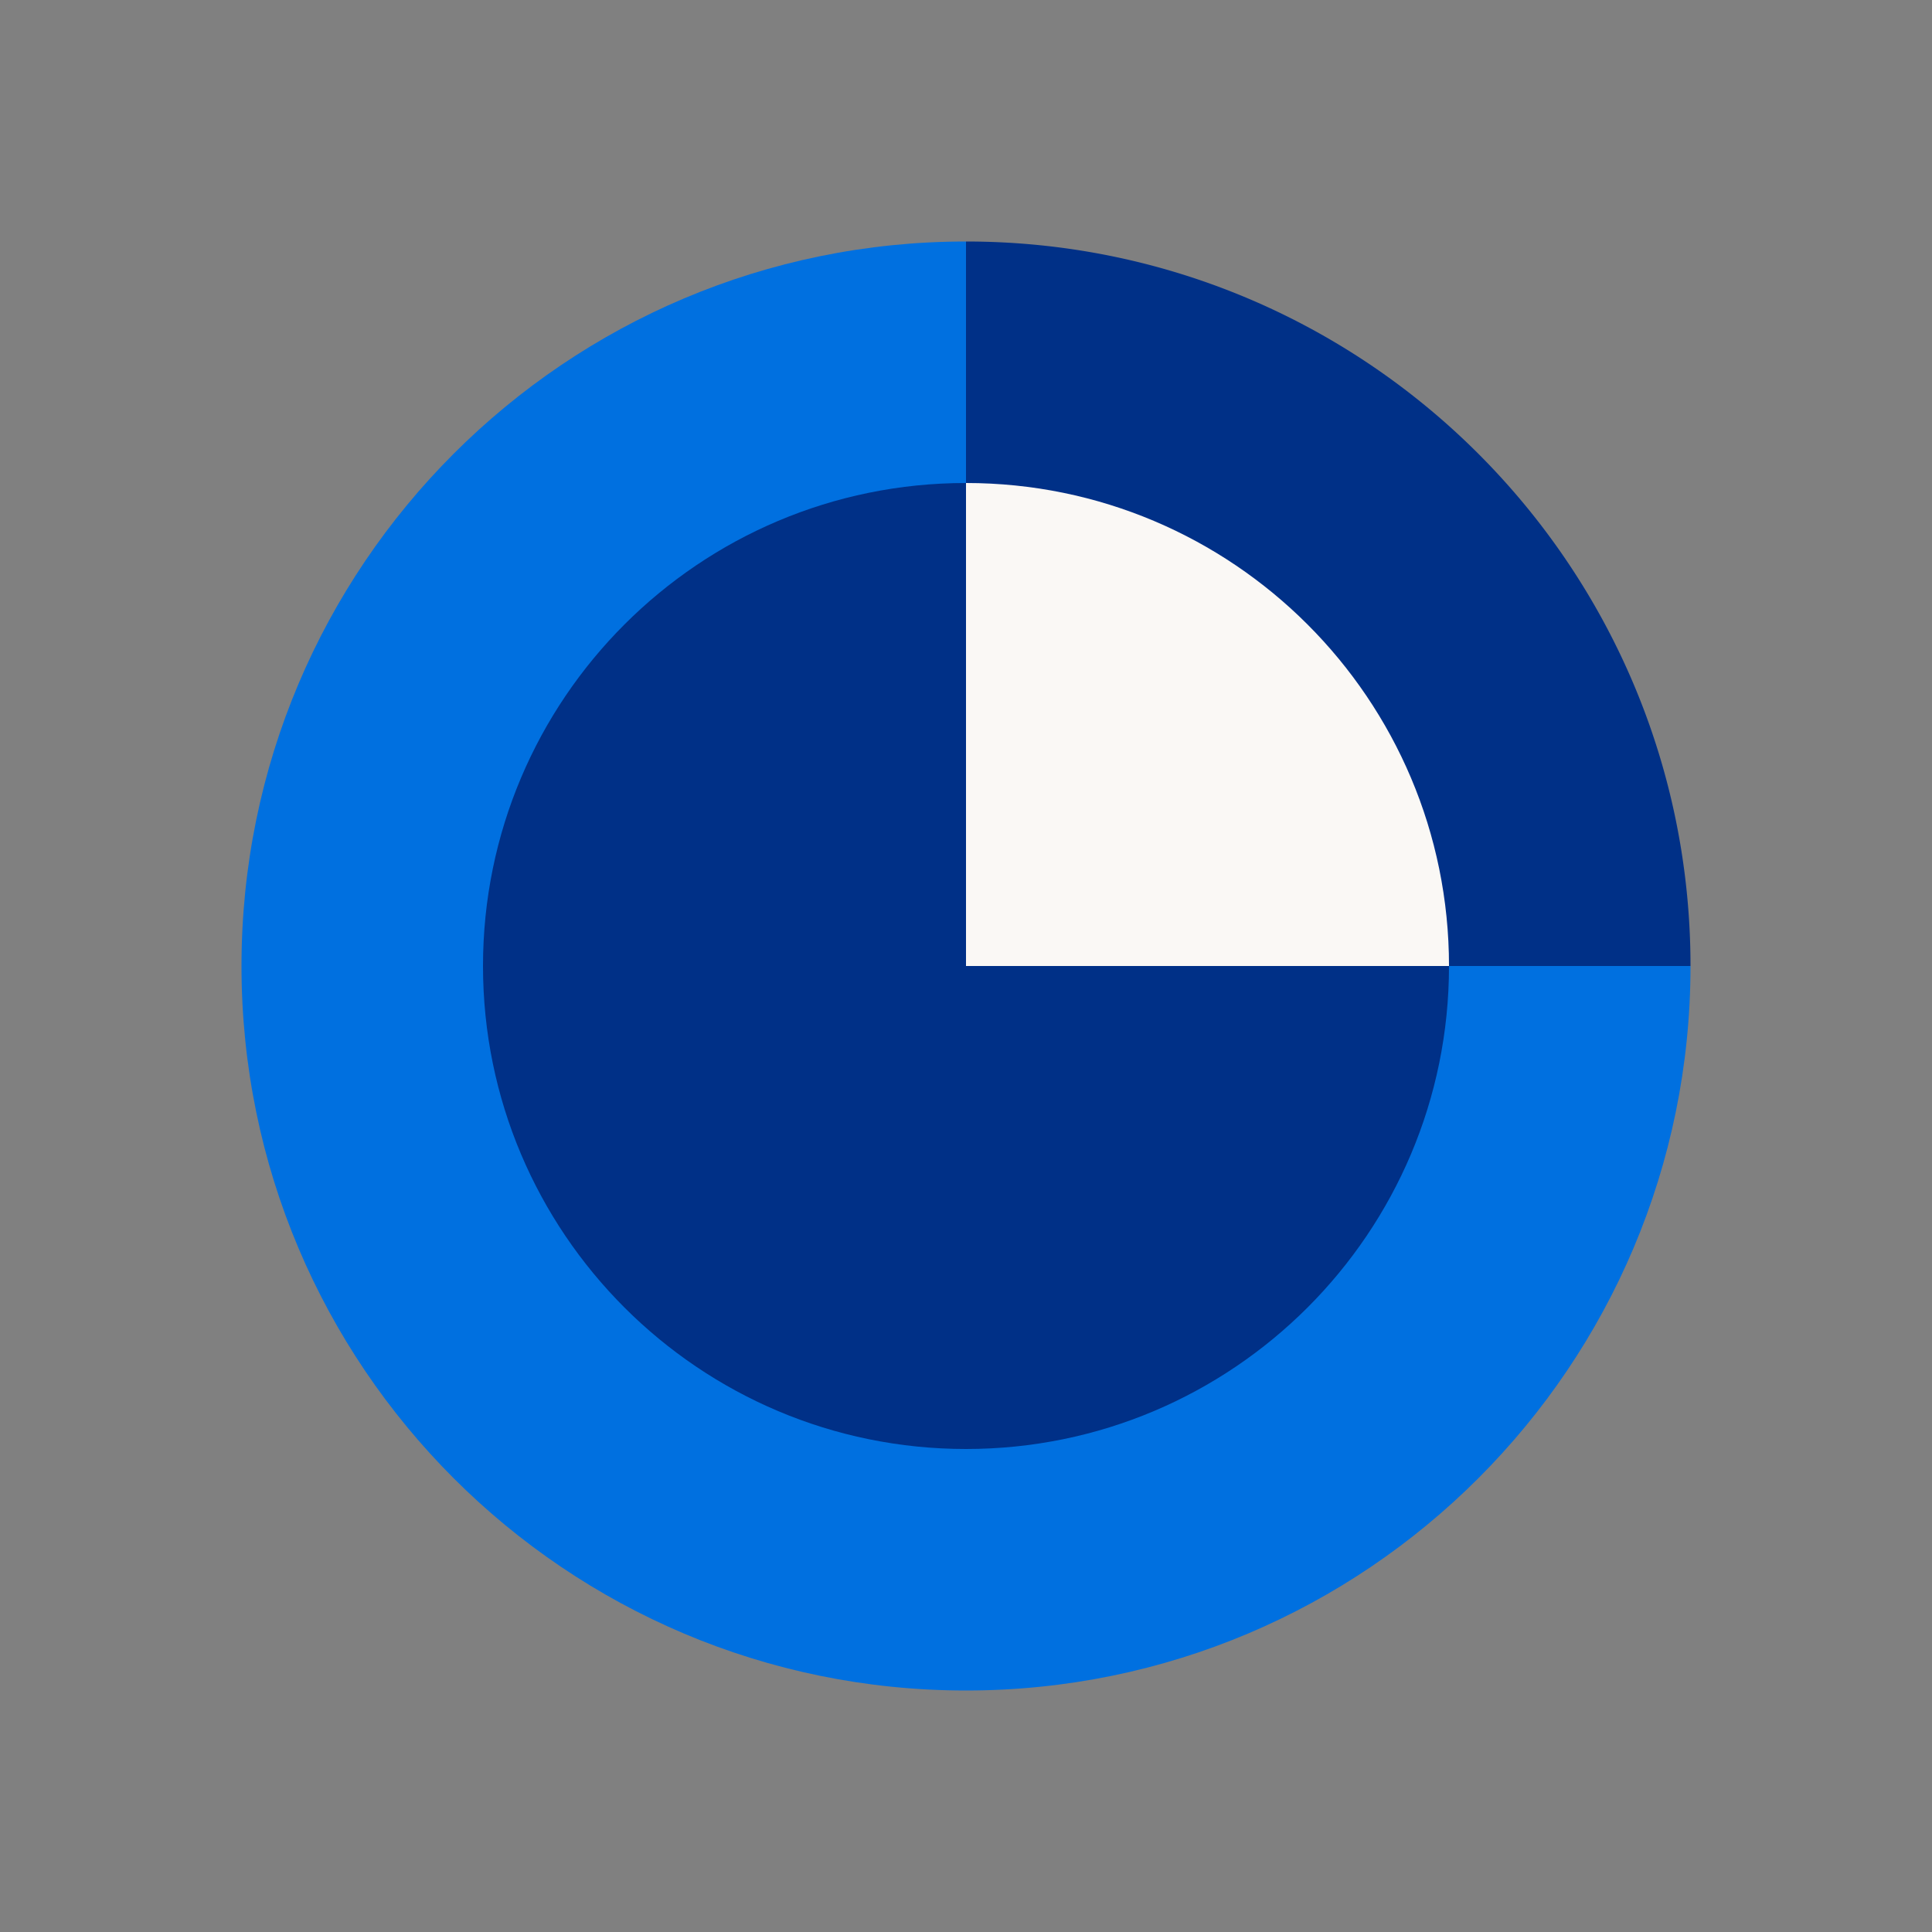
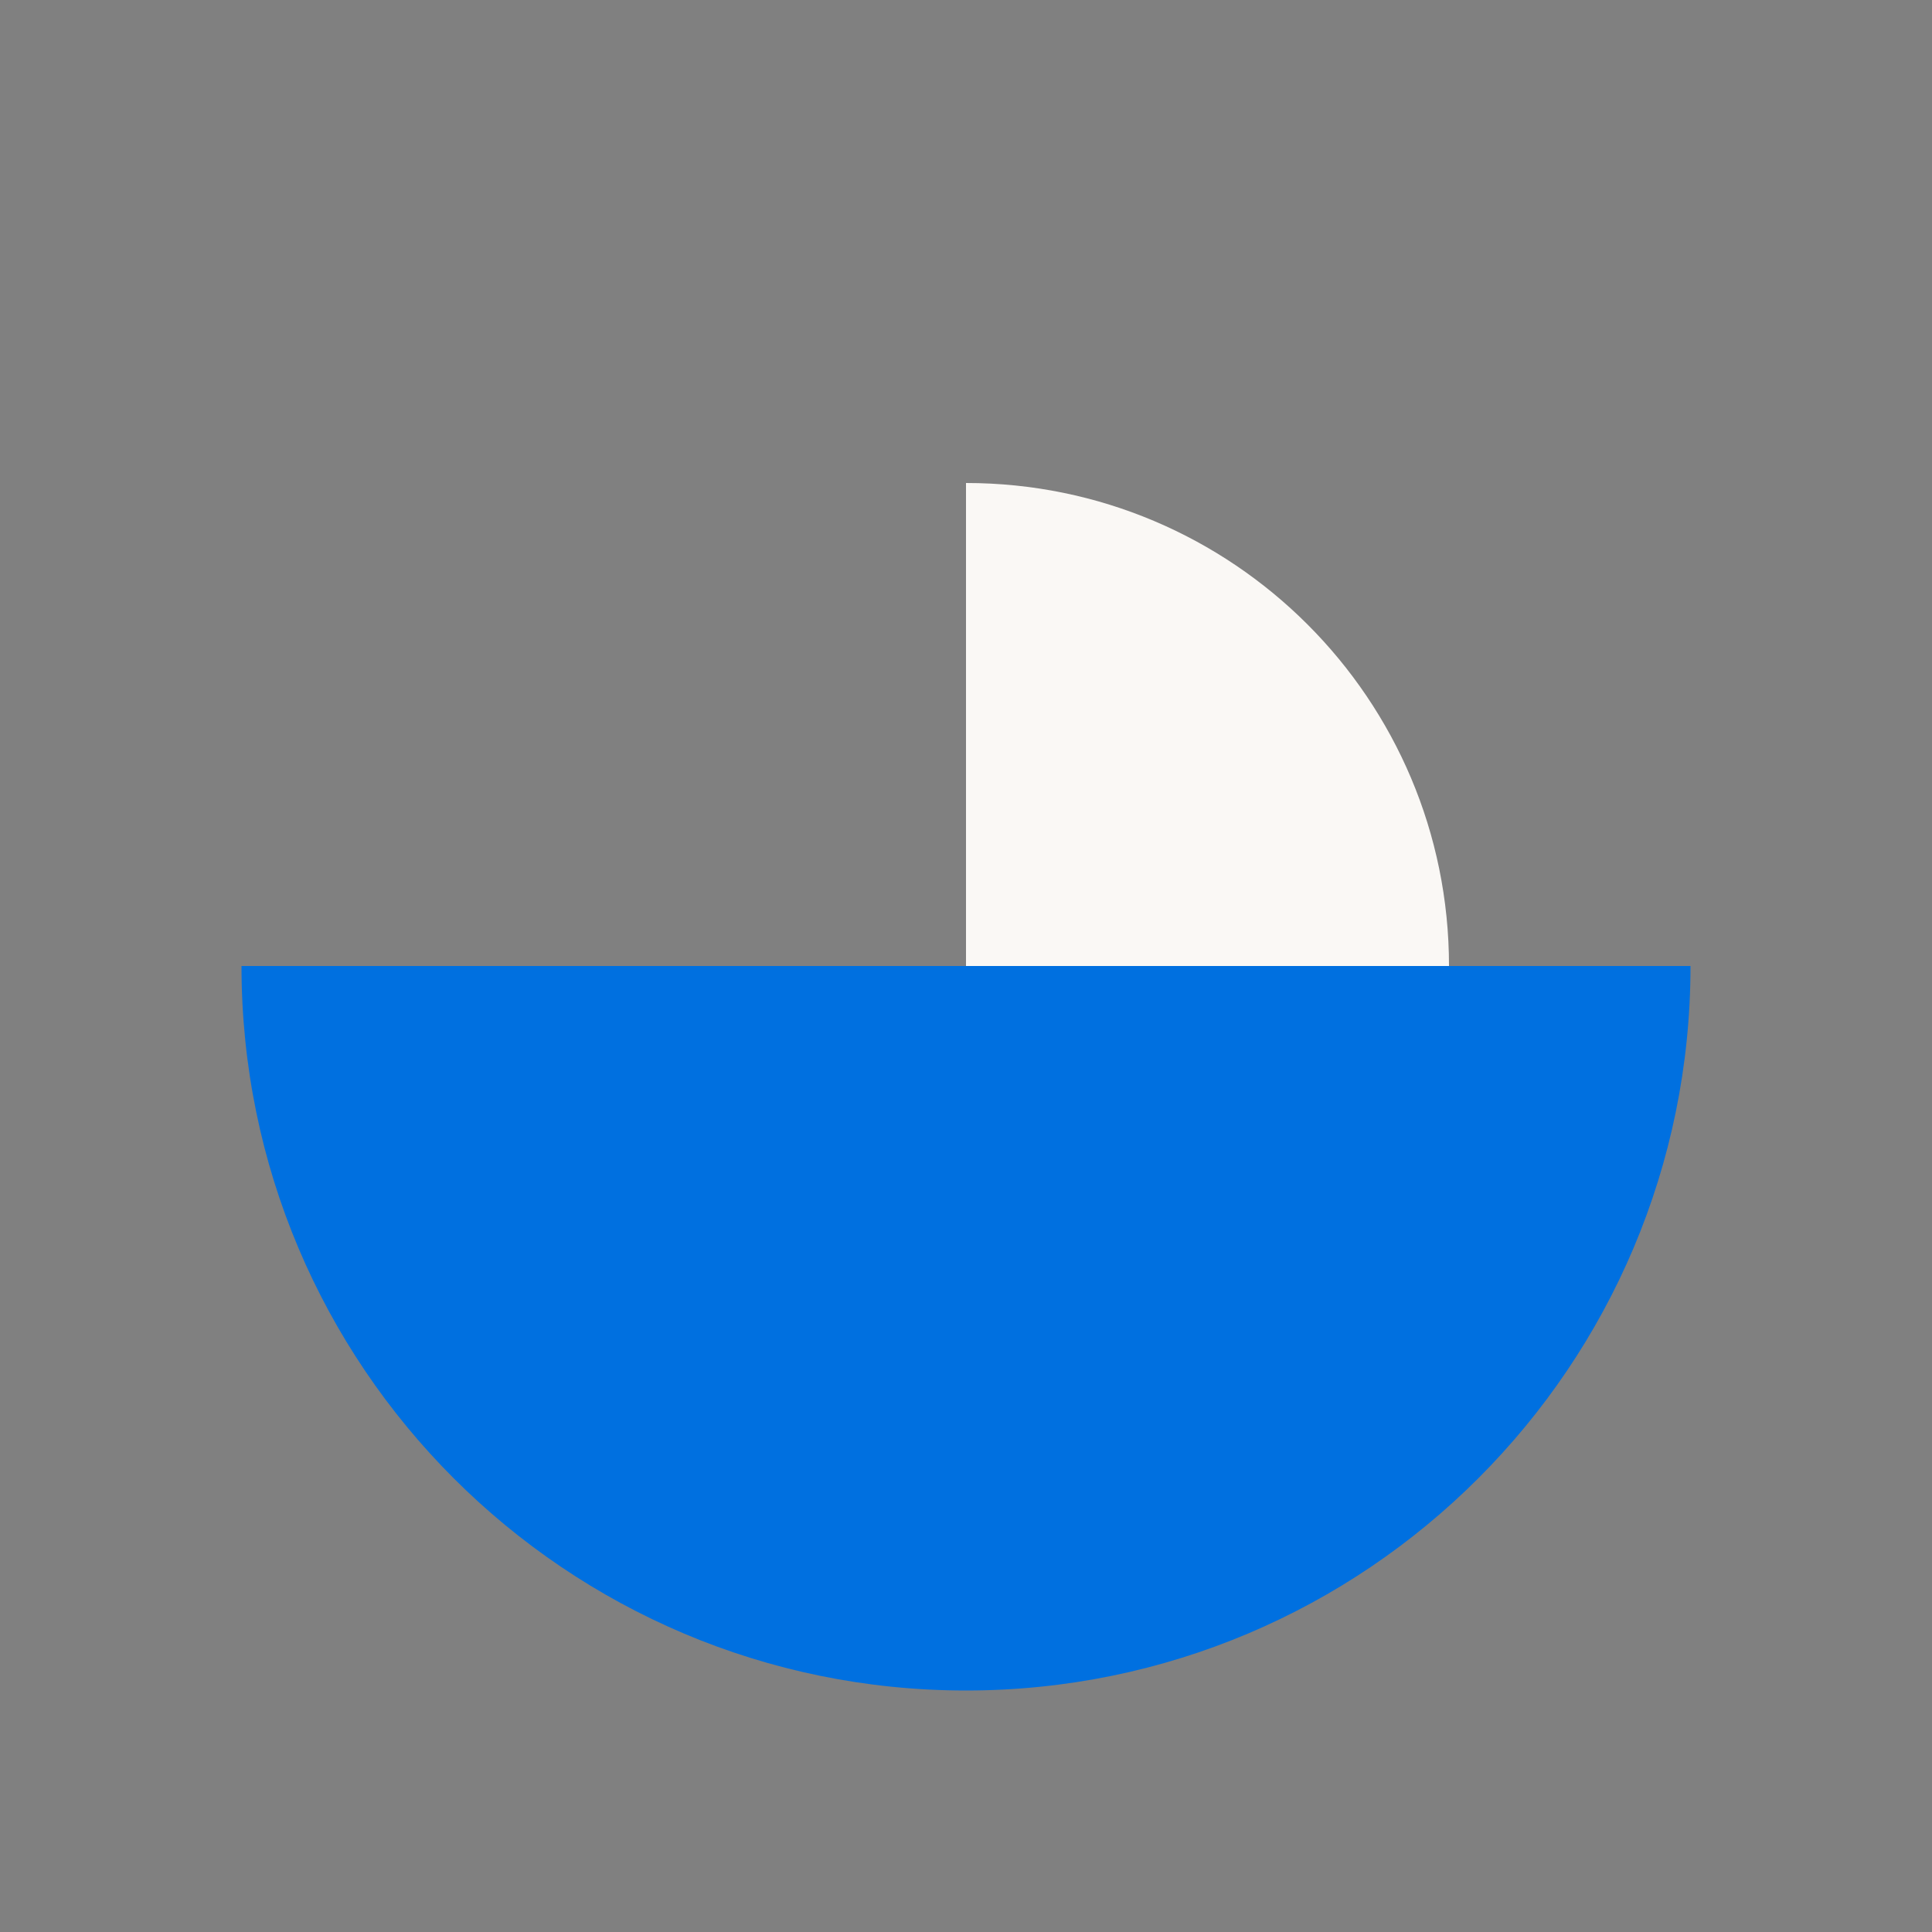
<svg xmlns="http://www.w3.org/2000/svg" width="96" height="96" fill="none">
  <rect width="100%" height="100%" fill="#808080" stroke="none" />
  <g fill="#0070e0">
-     <path d="M12 48c0-19.882 16.118-36 36-36v36H12z" />
    <path d="M84 48c0 19.882-16.118 36-36 36V48h36z" />
  </g>
-   <path d="M48 12c19.882 0 36 16.118 36 36H52a4 4 0 0 1-4-4V12z" fill="#003087" />
  <path d="M48 84c-19.882 0-36-16.118-36-36h36v36z" fill="#0070e0" />
  <path d="M48 24c13.255 0 24 10.745 24 24H48V24z" fill="#faf8f5" />
  <g fill="#003087">
-     <path d="M48 72c-13.255 0-24-10.745-24-24h24v24z" />
-     <path d="M72 48c0 13.255-10.745 24-24 24V48h24z" />
-     <path d="M24 48c0-13.255 10.745-24 24-24v24H24z" />
-   </g>
+     </g>
</svg>